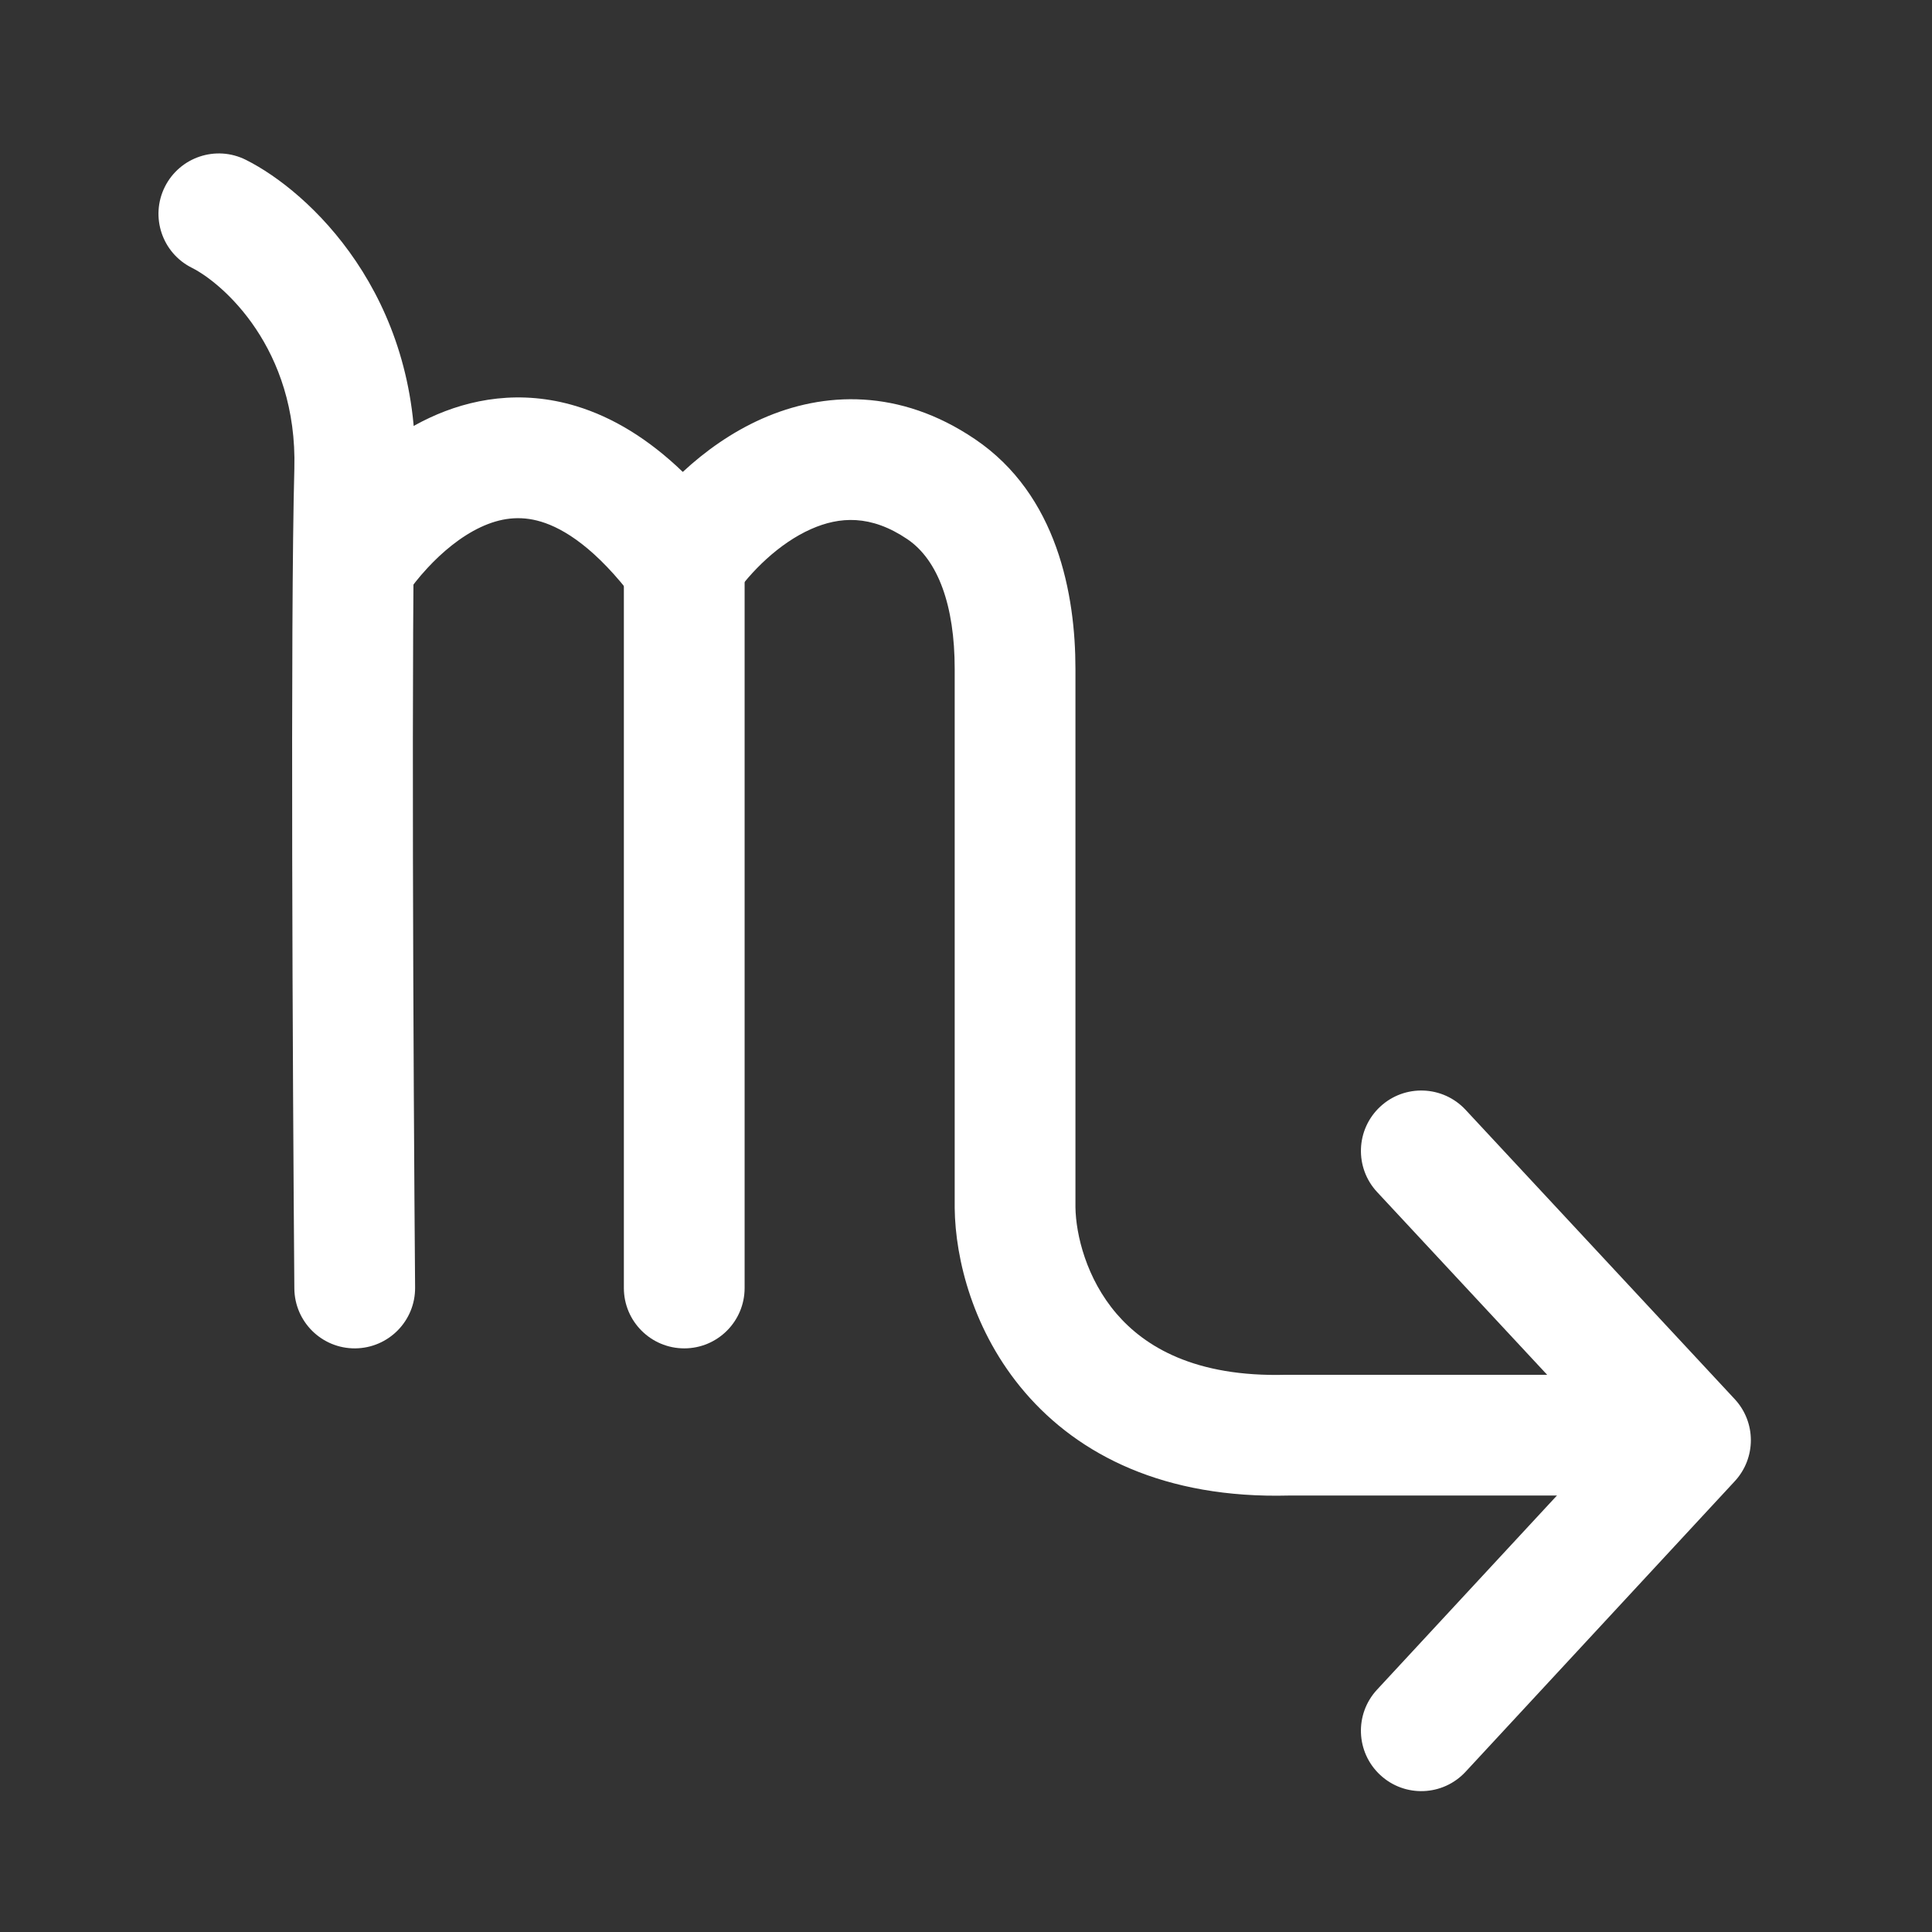
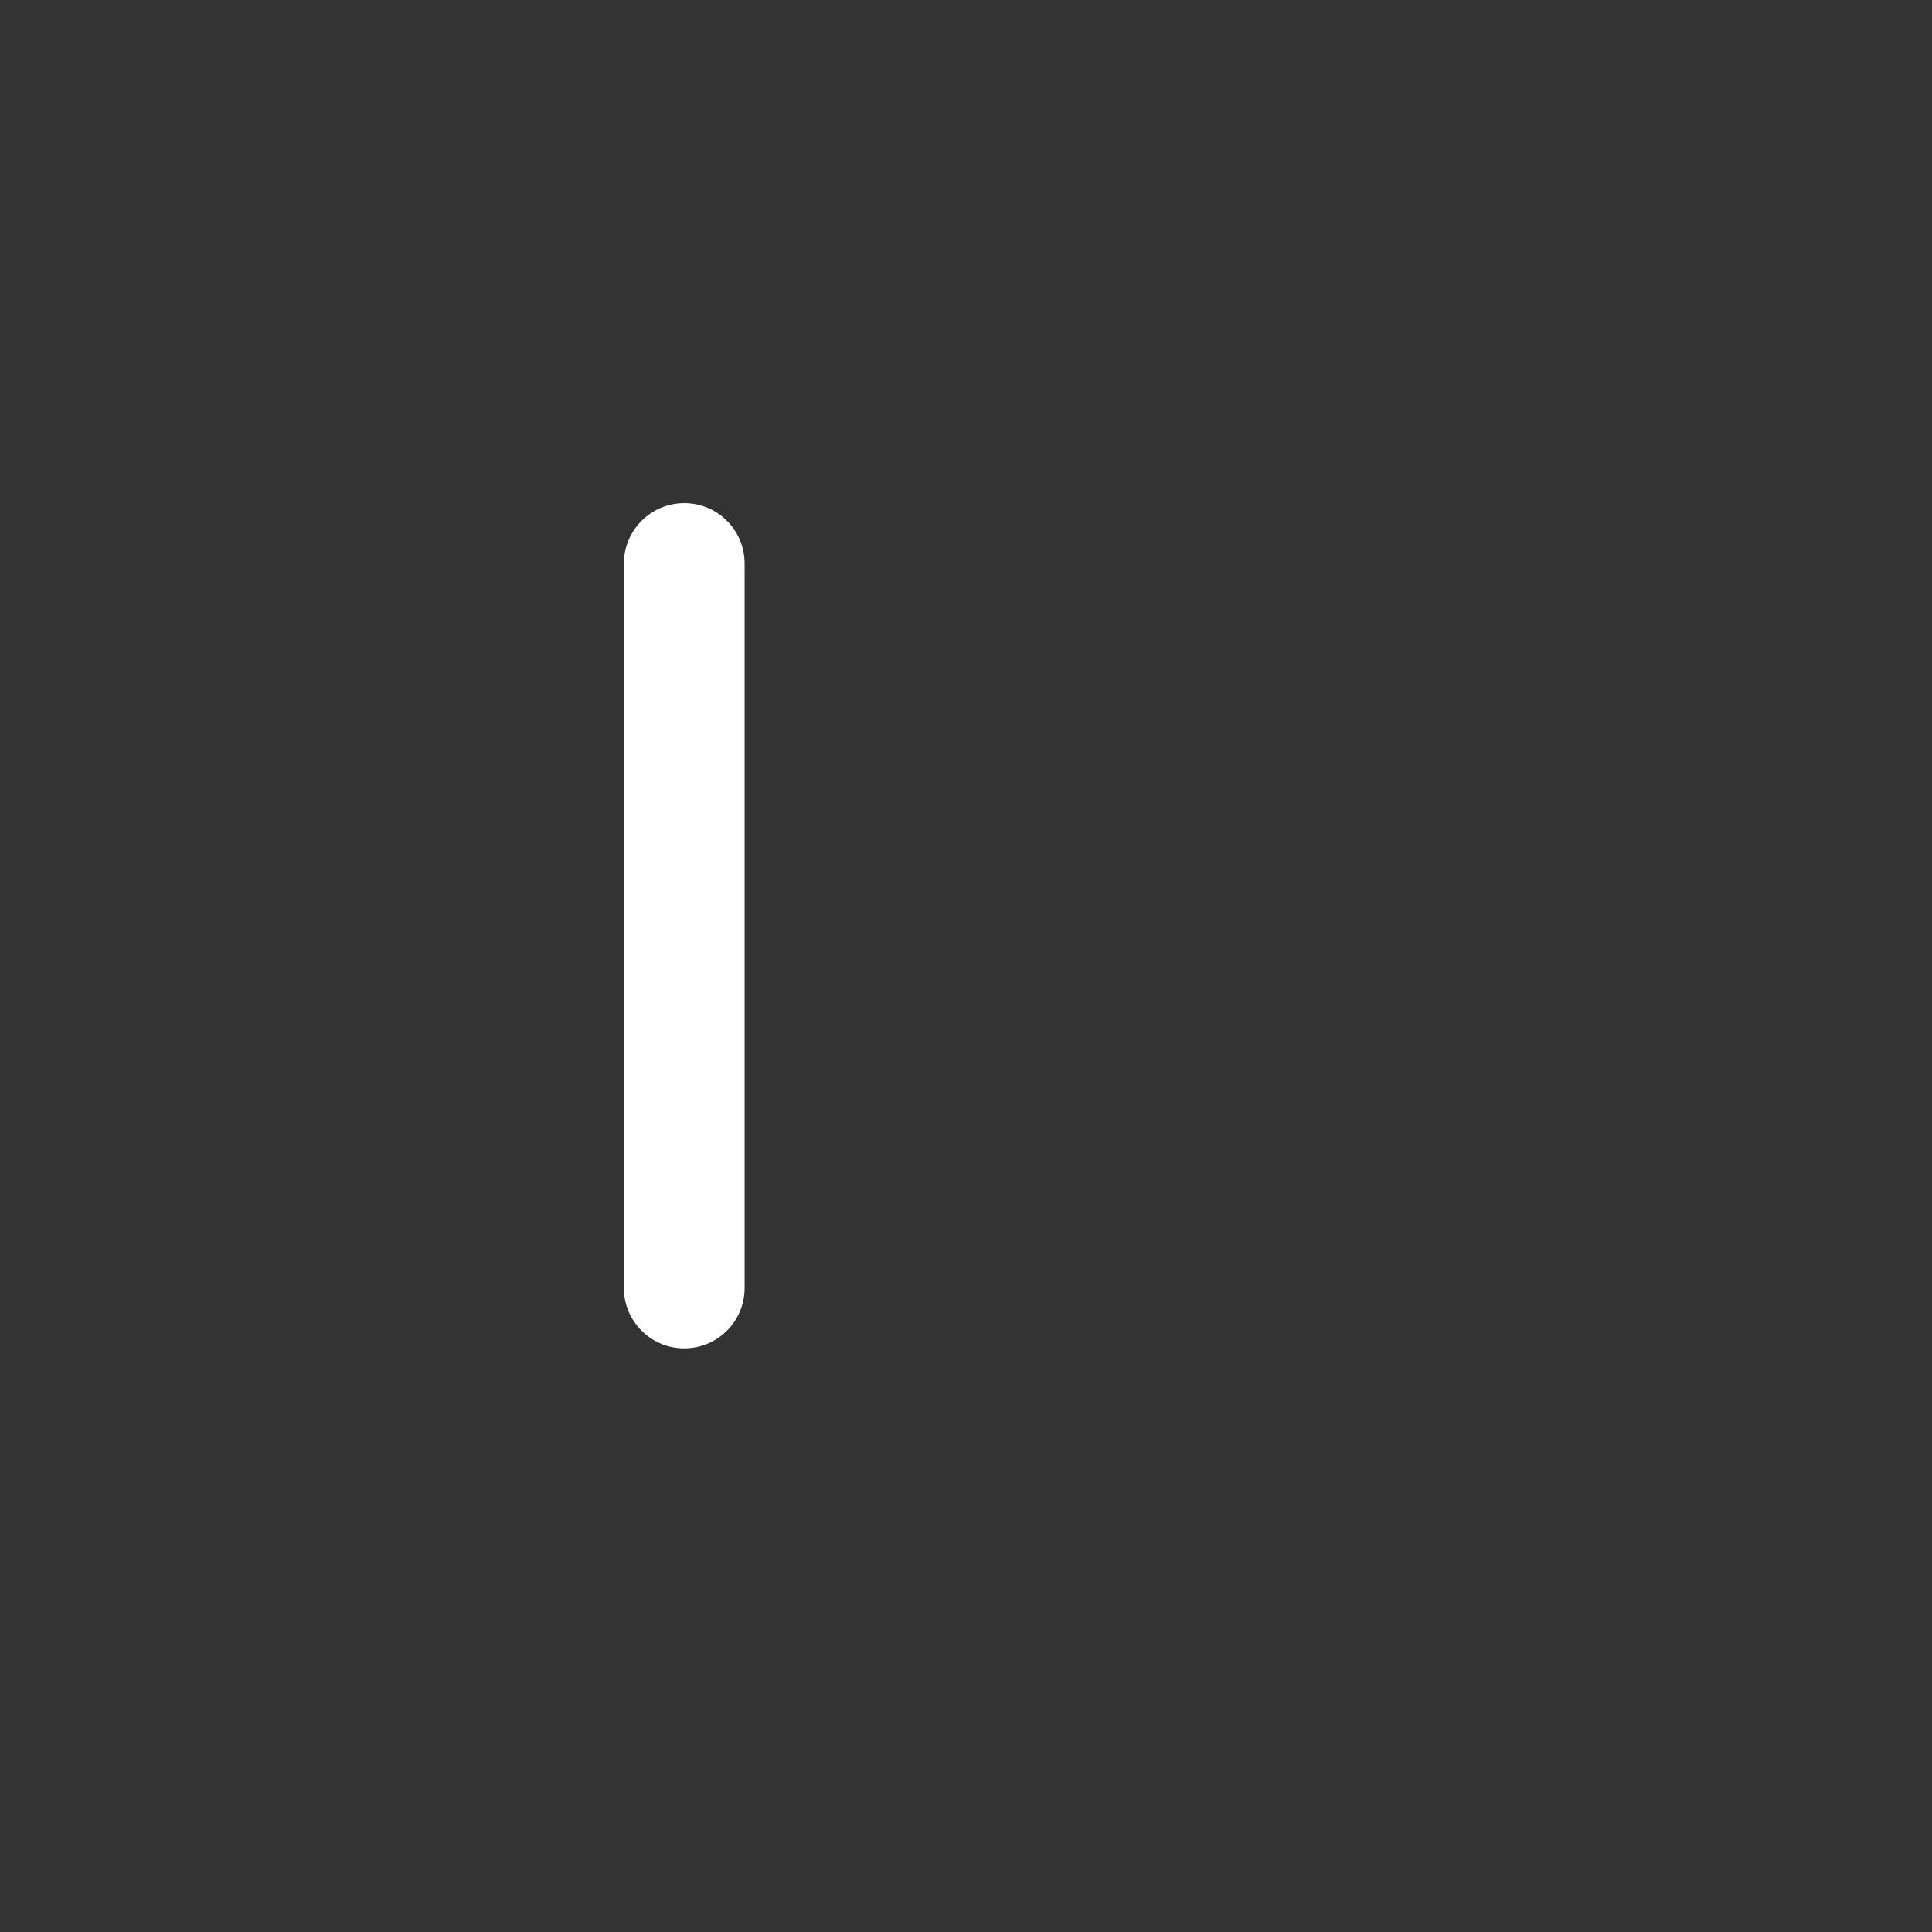
<svg xmlns="http://www.w3.org/2000/svg" width="34" height="34" viewBox="0 0 34 34" fill="none">
  <rect x="0" y="0" width="34" height="34" fill="#333333" stroke="none" />
-   <path fill-rule="evenodd" clip-rule="evenodd" d="M2.901 3.288C3.164 2.763 3.802 2.55 4.327 2.813C5.443 3.371 7.389 5.192 7.305 8.307C7.234 10.905 7.275 18.945 7.305 22.658C7.31 23.245 6.838 23.724 6.251 23.729C5.664 23.734 5.185 23.262 5.18 22.675C5.151 18.98 5.109 10.894 5.18 8.25C5.238 6.124 3.914 4.982 3.377 4.713C2.852 4.451 2.639 3.813 2.901 3.288Z" fill="white" />
-   <path fill-rule="evenodd" clip-rule="evenodd" d="M7.205 10.384C7.182 10.415 7.179 10.42 7.193 10.392C6.93 10.917 6.292 11.129 5.767 10.867C5.242 10.605 5.03 9.966 5.292 9.441C5.377 9.272 5.63 8.909 5.972 8.542C6.33 8.157 6.869 7.675 7.561 7.352C8.271 7.02 9.161 6.851 10.14 7.147C10.788 7.344 11.414 7.726 12.016 8.305C12.408 7.941 12.877 7.605 13.412 7.368C14.498 6.887 15.835 6.834 17.156 7.727C18.61 8.708 18.926 10.47 18.926 11.77V21.244C18.933 21.731 19.119 22.501 19.649 23.119C20.143 23.694 21.021 24.239 22.637 24.194L22.667 24.194L29.551 24.194C30.138 24.194 30.613 24.67 30.613 25.256C30.613 25.843 30.138 26.319 29.551 26.319L22.681 26.319C20.498 26.376 18.986 25.609 18.037 24.503C17.122 23.437 16.811 22.154 16.801 21.261L16.801 21.25H16.801V11.77C16.801 10.661 16.51 9.854 15.967 9.488C15.324 9.054 14.774 9.089 14.273 9.311C13.711 9.56 13.208 10.059 12.899 10.514C12.706 10.797 12.388 10.971 12.045 10.979C11.702 10.987 11.376 10.829 11.17 10.555C10.488 9.647 9.92 9.301 9.523 9.181C9.144 9.066 8.798 9.119 8.46 9.277C8.103 9.444 7.78 9.719 7.528 9.99C7.353 10.178 7.246 10.326 7.205 10.384Z" fill="white" />
  <path fill-rule="evenodd" clip-rule="evenodd" d="M12.042 8.854C12.629 8.854 13.104 9.33 13.104 9.917V22.667C13.104 23.253 12.629 23.729 12.042 23.729C11.455 23.729 10.979 23.253 10.979 22.667V9.917C10.979 9.33 11.455 8.854 12.042 8.854Z" fill="white" />
-   <path fill-rule="evenodd" clip-rule="evenodd" d="M24.289 19.476C24.718 19.076 25.391 19.101 25.791 19.53L30.527 24.621C30.907 25.029 30.907 25.659 30.529 26.067L25.792 31.18C25.393 31.611 24.721 31.637 24.291 31.238C23.86 30.839 23.834 30.167 24.233 29.736L28.3 25.347L24.235 20.978C23.835 20.548 23.859 19.876 24.289 19.476Z" fill="white" />
</svg>